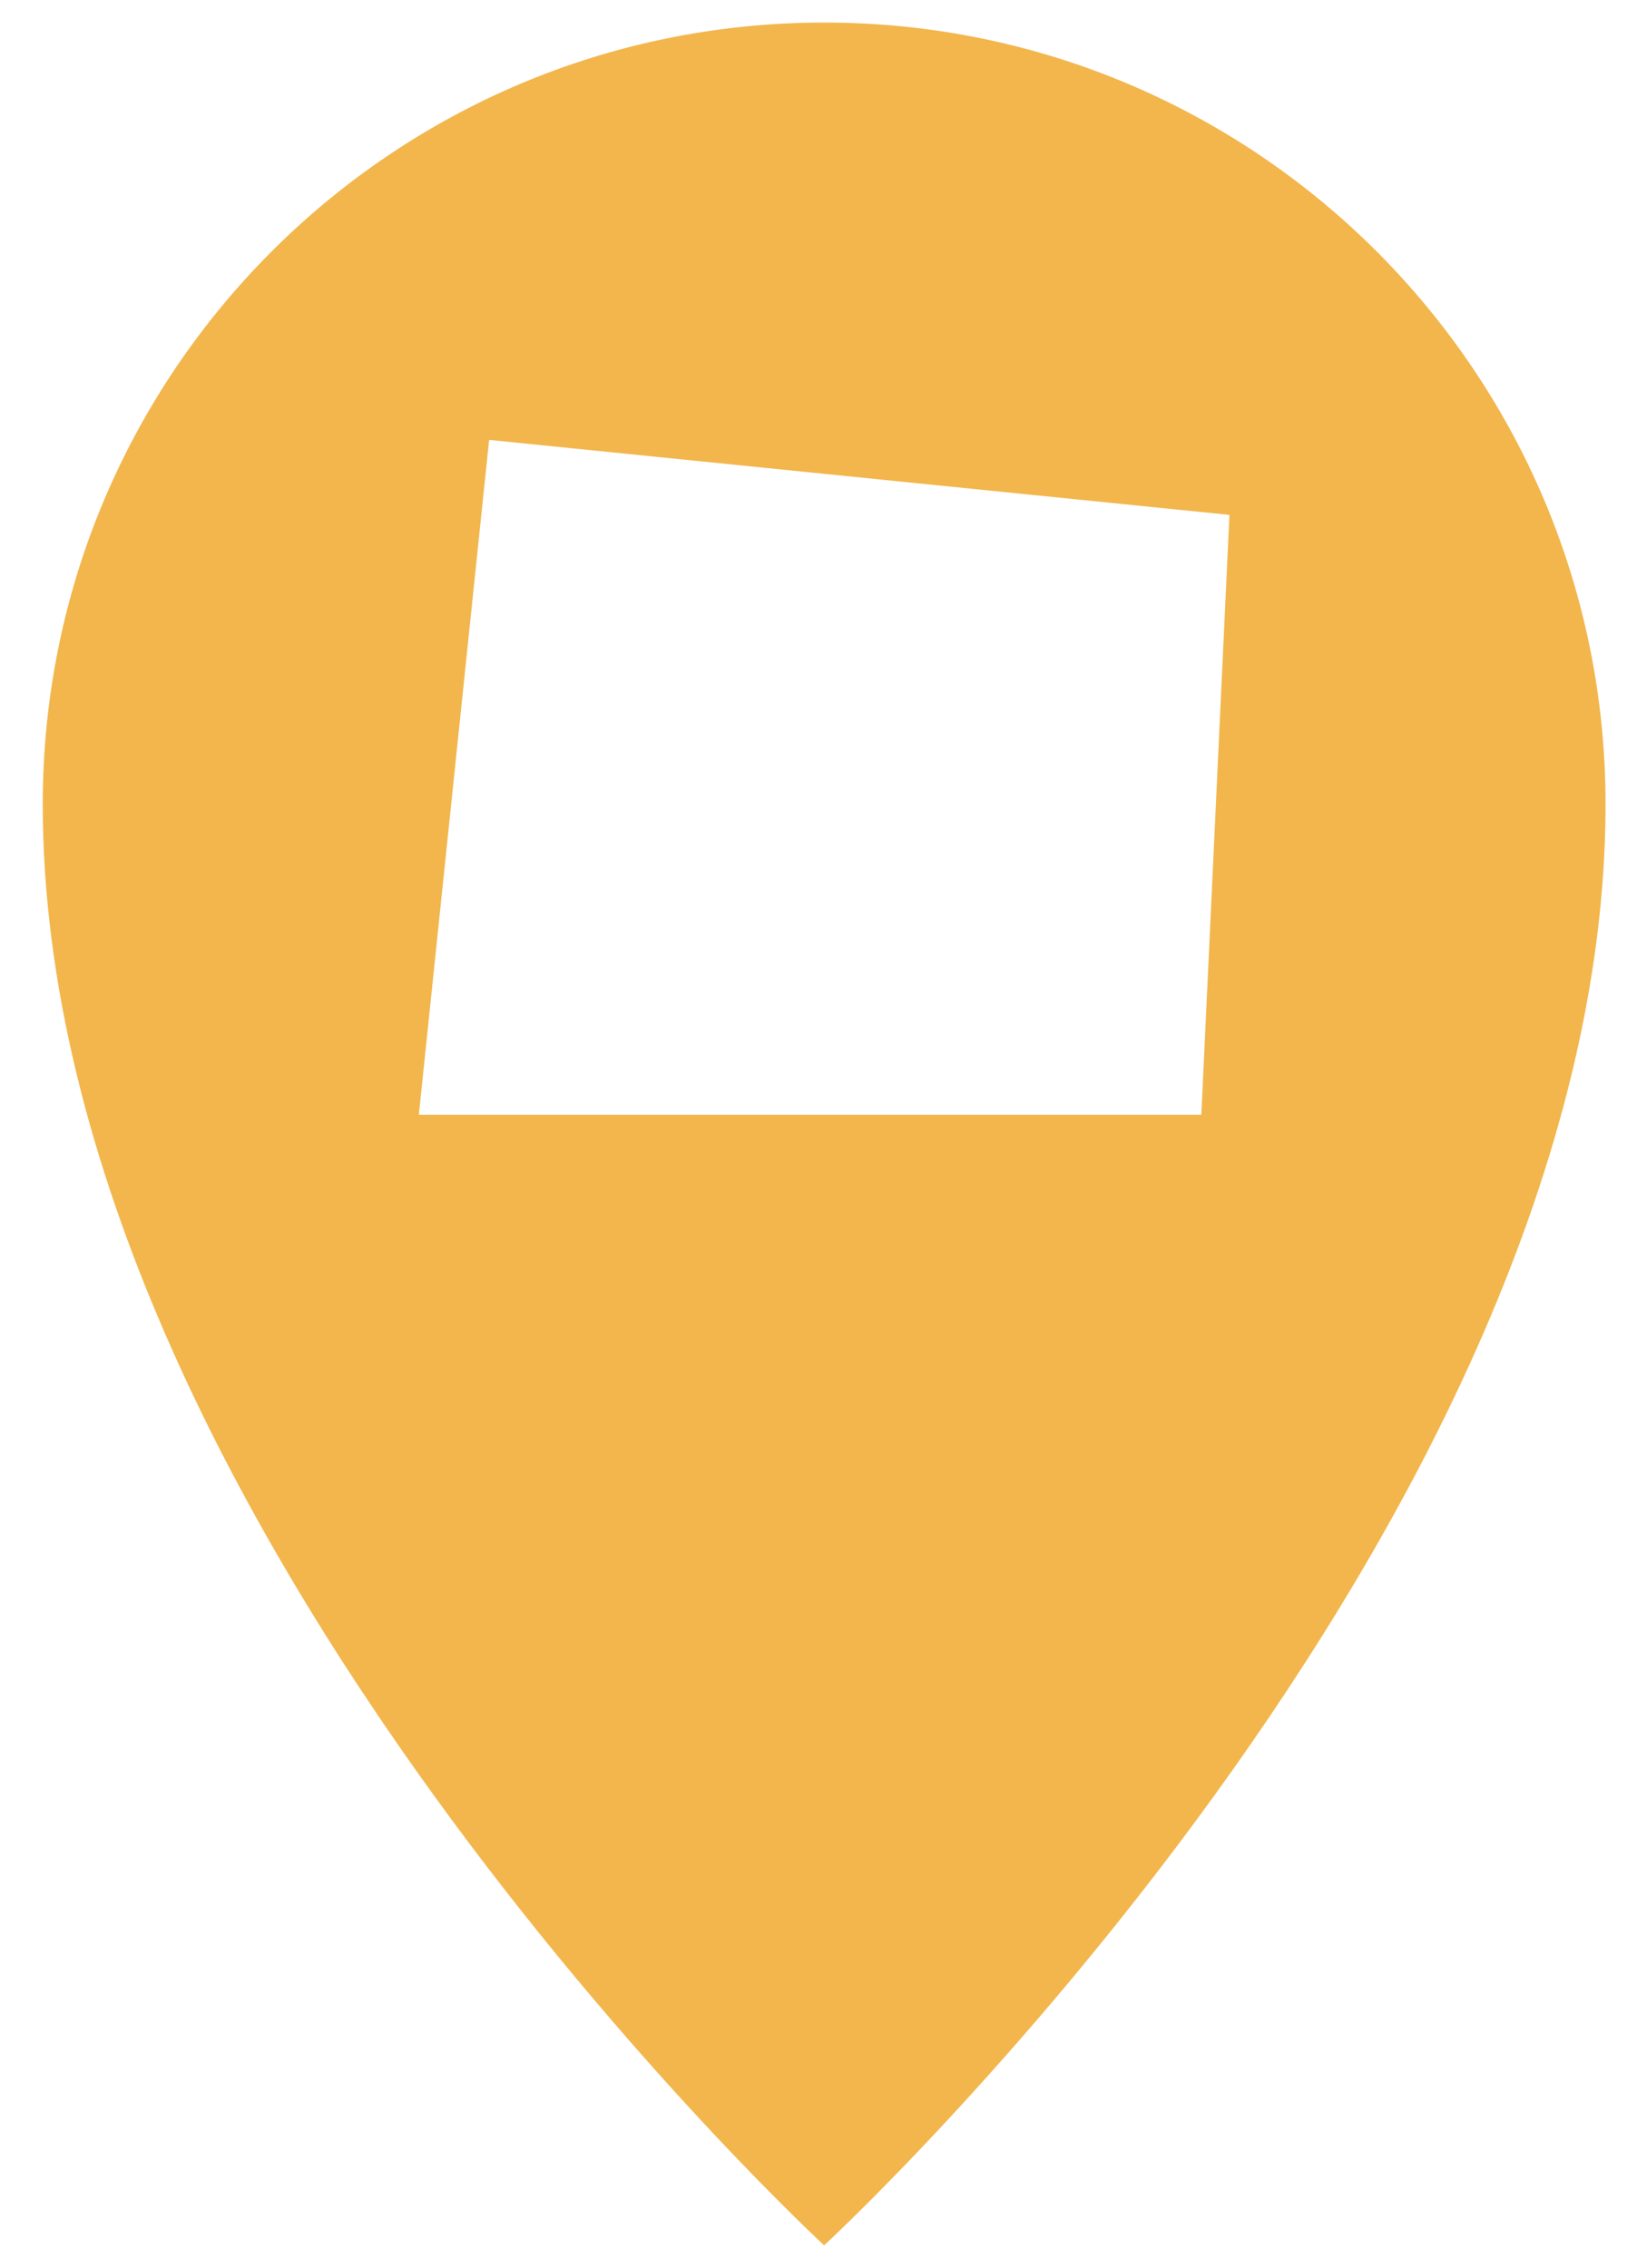
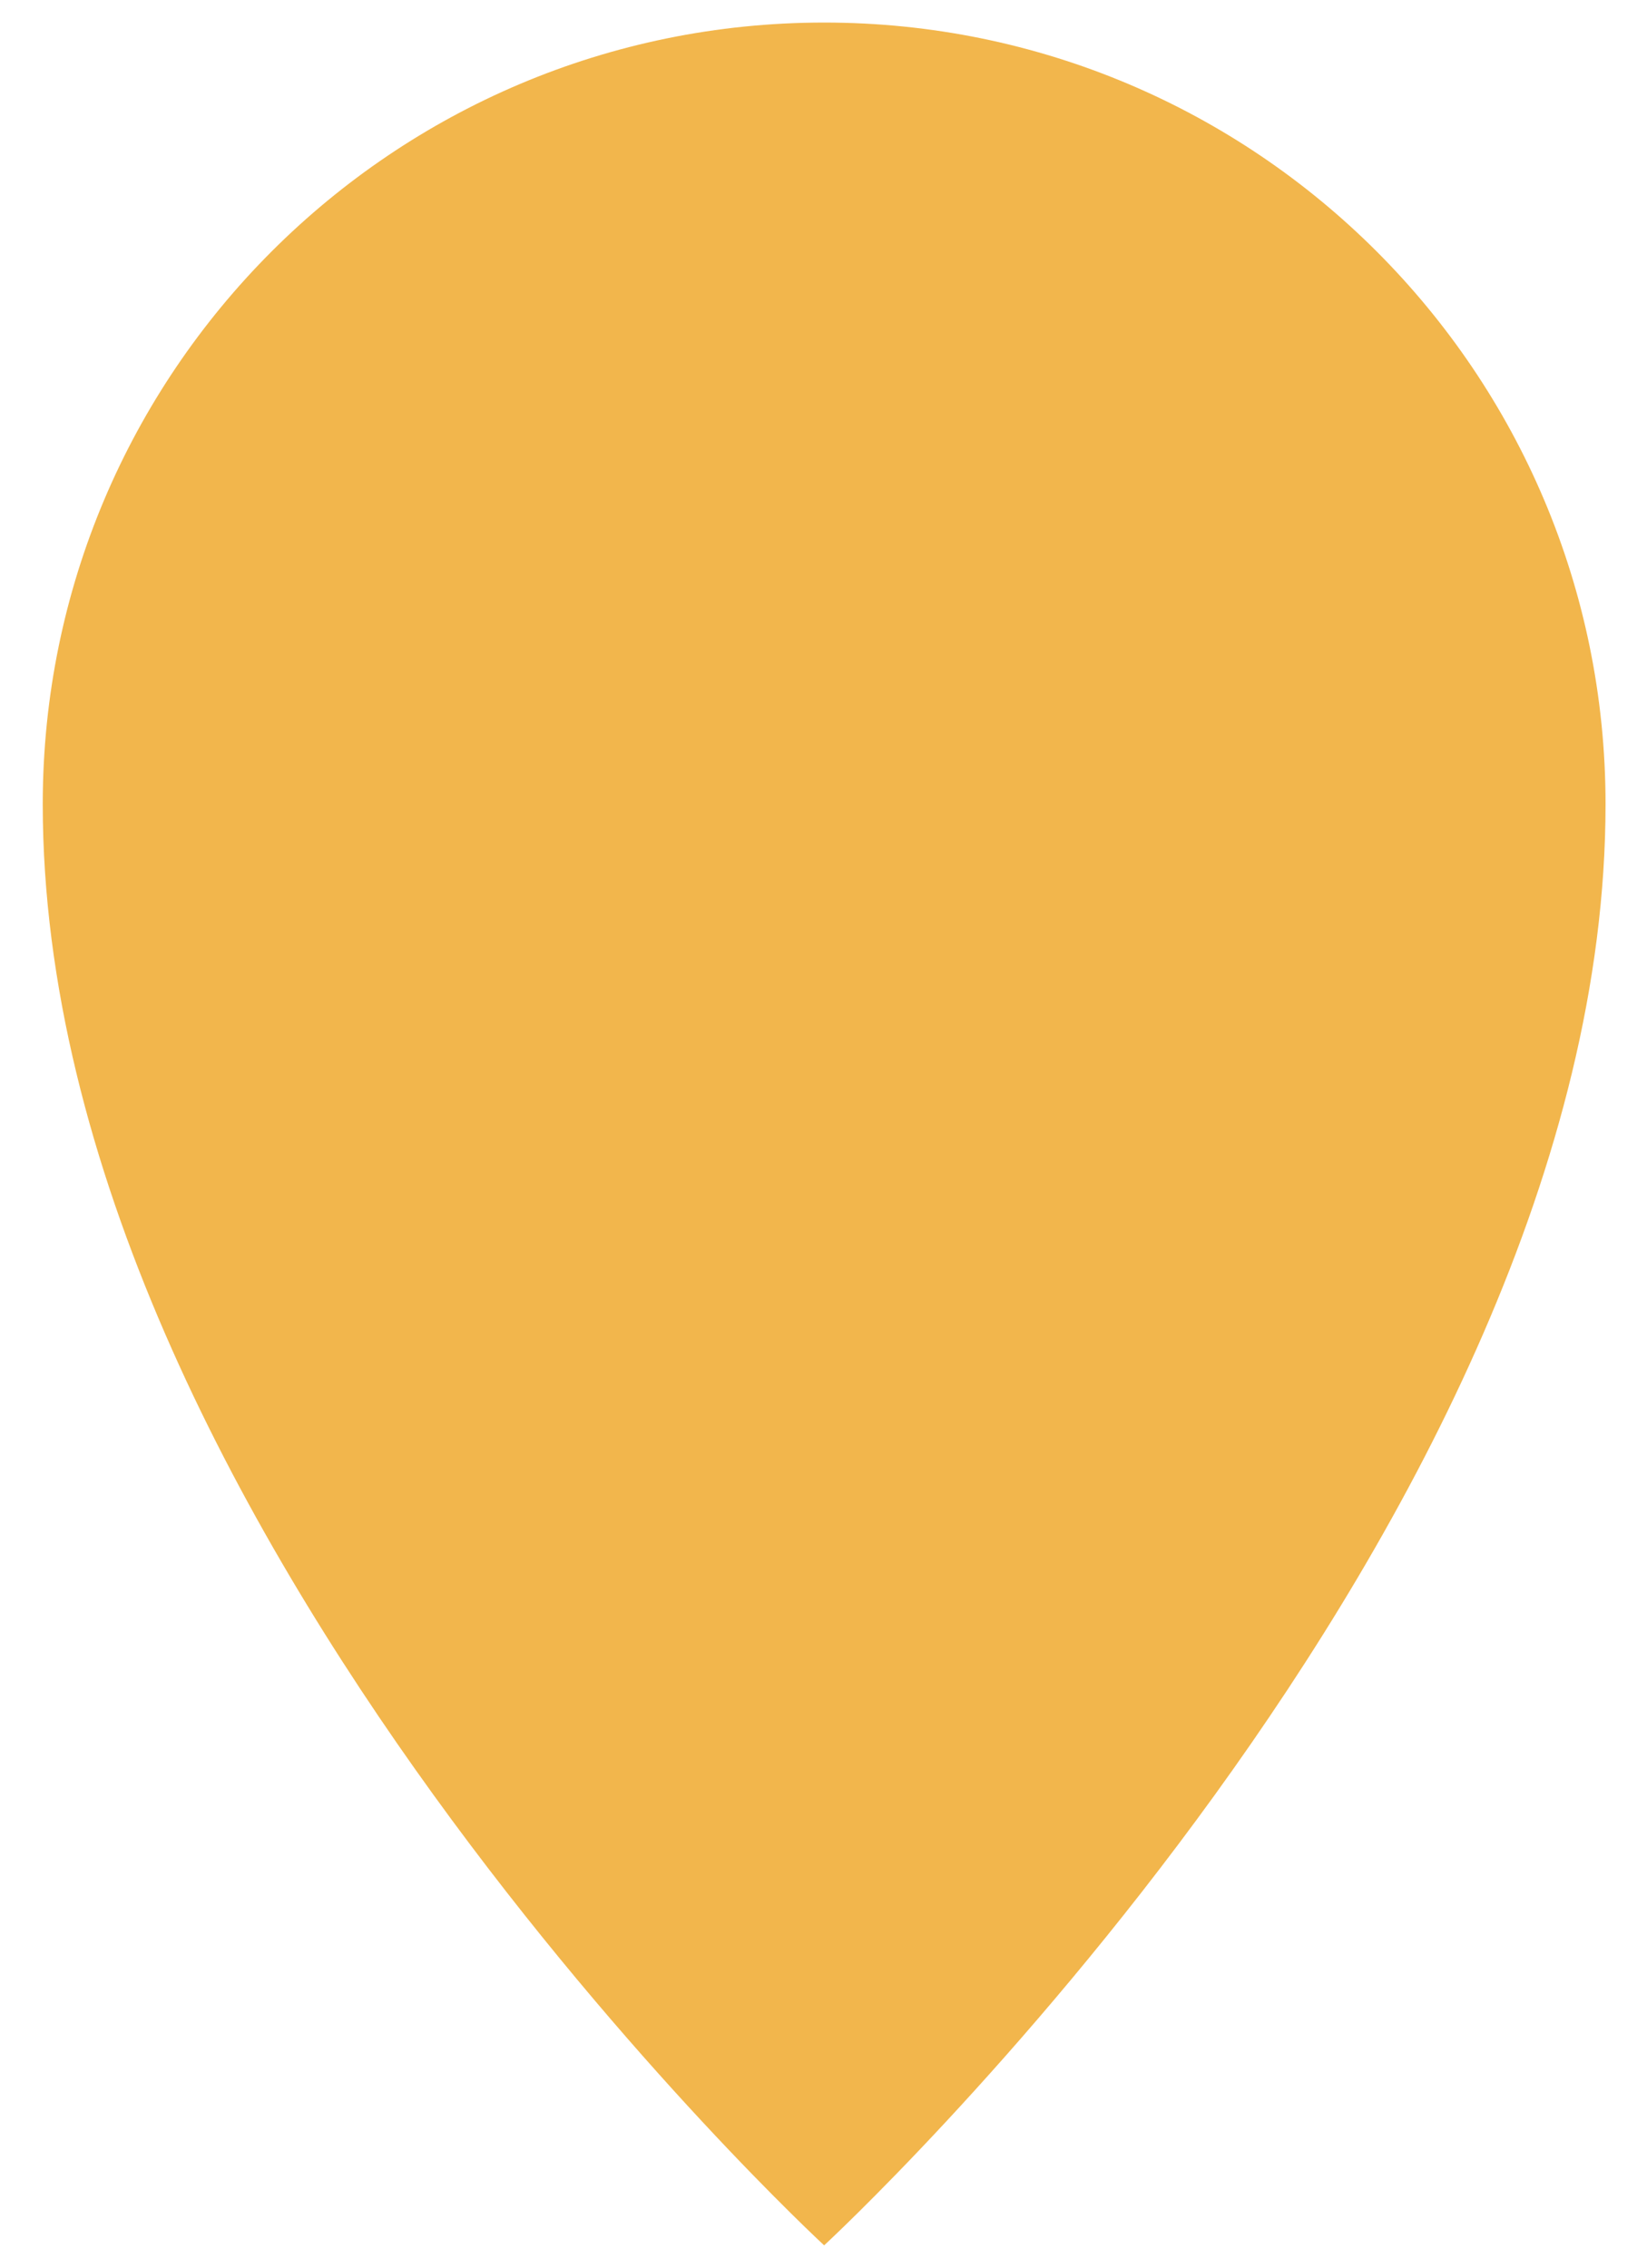
<svg xmlns="http://www.w3.org/2000/svg" id="Objects" viewBox="0 0 1588.28 2200">
  <defs>
    <style>
      .cls-1 {
        fill: #f2b64c;
      }
    </style>
  </defs>
-   <path class="cls-1" d="M799.62,21.88C380.91,21.88,41.48,361.31,41.48,780.02c0,698.67,758.14,1398.1,758.14,1398.1,0,0,758.14-699.43,758.14-1398.1,0-418.71-339.43-758.14-758.14-758.14ZM1165.59,1081.37H406.38l68.19-654.65,718.29,72.74-27.28,581.91Z" />
+   <path class="cls-1" d="M799.62,21.88C380.91,21.88,41.48,361.31,41.48,780.02c0,698.67,758.14,1398.1,758.14,1398.1,0,0,758.14-699.43,758.14-1398.1,0-418.71-339.43-758.14-758.14-758.14ZM1165.59,1081.37H406.38Z" />
</svg>